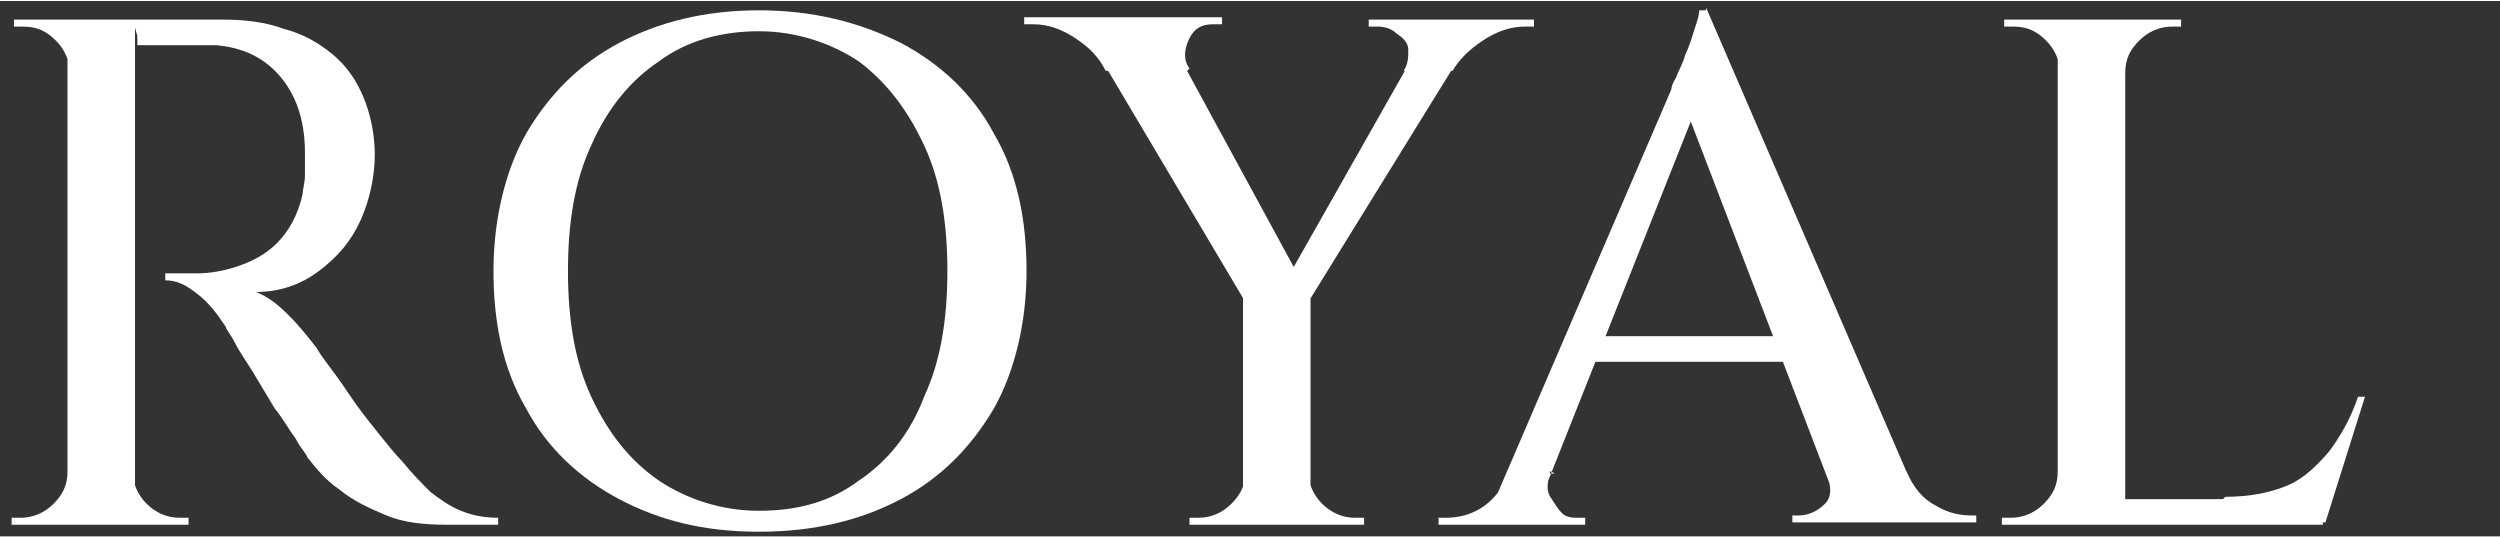
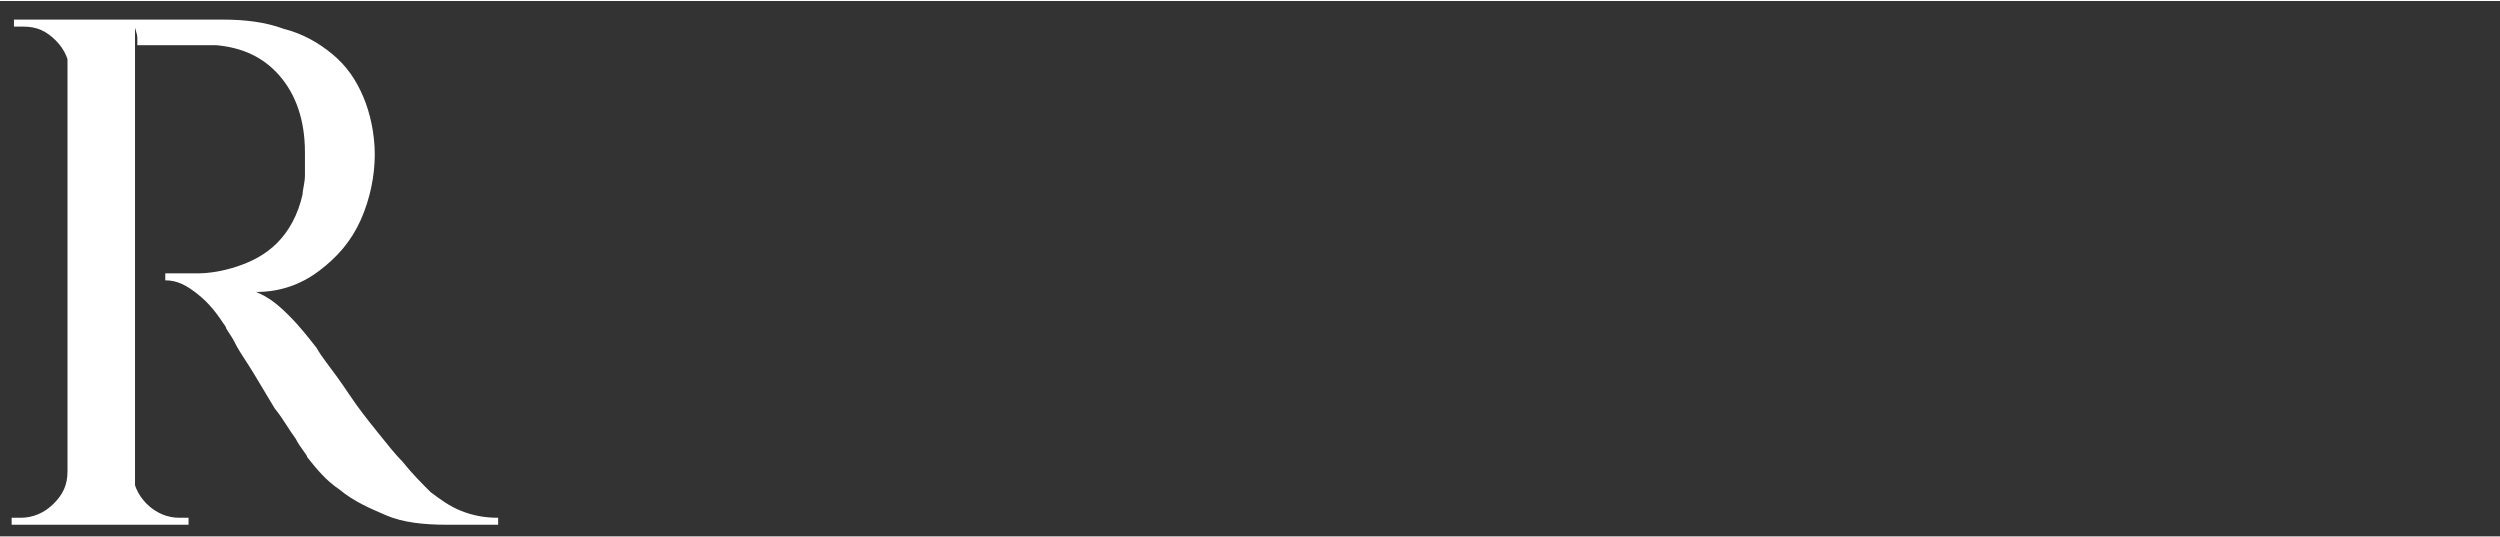
<svg xmlns="http://www.w3.org/2000/svg" width="107px" height="23px" id="Layer_1" version="1.1" viewBox="0 0 107.4 23">
  <rect x="0" y="0" width="107.4" height="23" fill="#333333" stroke="none" />
  <defs>
    <style>
      .st0 {
        fill: #fff;
      }
    </style>
  </defs>
  <path class="st0" d="M3,3.1h0c0-.5-.2-1-.6-1.4-.4-.4-.8-.6-1.4-.6h-.4v-.3h2.5v2.3ZM3,20.2v2.3H.5v-.3h.4c.5,0,1-.2,1.4-.6.4-.4.6-.8.6-1.4h0ZM5.8.8v21.7h-2.9V.8h2.9ZM9.6.8c.9,0,1.8.1,2.6.4.8.2,1.5.6,2.1,1.1.6.5,1,1.1,1.3,1.8.3.7.5,1.6.5,2.5s-.2,1.9-.6,2.8c-.4.9-1,1.6-1.8,2.2-.8.6-1.7.9-2.7.9.5.2.9.5,1.4,1,.5.5.8.9,1.2,1.4,0,0,.1.2.4.6.3.4.6.8,1,1.4s.8,1.1,1.2,1.6c.4.5.8,1,1.1,1.3.4.5.8.9,1.2,1.3.4.3.8.6,1.3.8s1,.3,1.6.3v.3h-2.2c-1,0-1.9-.1-2.6-.4s-1.4-.6-2-1.1c-.6-.4-1-.9-1.4-1.4,0-.1-.3-.4-.5-.8-.3-.4-.5-.8-.9-1.3-.3-.5-.6-1-.9-1.5-.3-.5-.6-.9-.8-1.3-.2-.4-.4-.6-.4-.7-.4-.6-.7-1-1.2-1.4s-.9-.6-1.4-.6v-.3s.2,0,.4,0c.3,0,.6,0,1,0,.5,0,1.1-.1,1.7-.3.6-.2,1.2-.5,1.7-1,.5-.5.9-1.2,1.1-2.1,0-.2.1-.5.1-.8,0-.3,0-.6,0-1,0-1.4-.4-2.5-1.1-3.3-.7-.8-1.6-1.2-2.7-1.3-.5,0-1,0-1.5,0-.5,0-1,0-1.3,0h-.6s0-.1,0-.3c0-.2-.1-.4-.2-.8h4.2ZM5.7,20.2h0c0,.5.2,1,.6,1.4.4.4.9.6,1.4.6h.4v.3h-2.4v-2.3Z" />
-   <path class="st0" d="M32.6.4c2.3,0,4.3.5,6.1,1.4,1.7.9,3.1,2.2,4,3.9,1,1.7,1.4,3.7,1.4,5.9s-.5,4.3-1.4,5.9c-1,1.7-2.3,3-4,3.9-1.7.9-3.7,1.4-6.1,1.4s-4.3-.5-6-1.4-3.1-2.2-4-3.9c-1-1.7-1.4-3.7-1.4-5.9s.5-4.3,1.4-5.9c1-1.7,2.3-3,4-3.9,1.7-.9,3.7-1.4,6-1.4ZM32.6,21.9c1.7,0,3.1-.4,4.3-1.3,1.2-.8,2.2-2,2.8-3.6.7-1.5,1-3.3,1-5.4s-.3-3.9-1-5.4c-.7-1.5-1.6-2.7-2.8-3.6-1.2-.8-2.7-1.3-4.3-1.3s-3.1.4-4.3,1.3c-1.2.8-2.2,2-2.9,3.6-.7,1.5-1,3.3-1,5.4s.3,3.9,1,5.4c.7,1.5,1.6,2.7,2.9,3.6,1.2.8,2.7,1.3,4.3,1.3Z" />
-   <path class="st0" d="M51,3h-3.5c-.3-.6-.7-1-1.3-1.4-.6-.4-1.2-.6-1.8-.6h-.4v-.3h8.5v.3h-.4c-.5,0-.8.2-1,.6-.2.4-.3.9,0,1.3ZM49.8.8l6.2,11.4-2.4.9L46.3.8h3.5ZM53.5,20.2v2.3h-2.4v-.3h.4c.5,0,1-.2,1.4-.6.4-.4.6-.8.6-1.4h0ZM56.3,12.5v10h-2.9v-10h2.9ZM61.6.8h2.1l-7.6,12.3-1.3-.3L61.6.8ZM56.2,20.2h0c0,.5.2,1,.6,1.4.4.4.9.6,1.4.6h.4v.3h-2.4v-2.3ZM60.3,3c.2-.3.2-.6.2-.9,0-.3-.2-.5-.5-.7-.2-.2-.5-.3-.8-.3h-.4v-.3h7.1v.3h-.4c-.6,0-1.2.2-1.8.6s-1,.8-1.3,1.3h-2Z" />
-   <path class="st0" d="M66.6,20.2c-.1.4-.2.8,0,1.1s.3.5.5.7c.2.2.5.2.7.2h.3v.3h-6.3v-.3h.3c.5,0,1-.1,1.5-.4.5-.3.9-.8,1.3-1.5h1.9ZM73.3.3l.2,2.7-7.7,19.4h-2l8-18.6s0-.2.2-.5c.1-.3.3-.6.4-1,.2-.4.3-.8.4-1.1s.2-.6.2-.8h.3ZM77.3,14.4v1.1h-9.5v-1.1h9.5ZM73.3.3l9.5,22h-3.6l-6.9-18,1-4ZM78.4,20.2h3.5c.3.7.7,1.2,1.3,1.5.5.3,1,.4,1.5.4h.2v.3h-7.9v-.3h.3c.4,0,.8-.2,1.1-.5s.3-.8,0-1.4Z" />
-   <path class="st0" d="M88.5,3.1h0c0-.5-.2-1-.6-1.4-.4-.4-.8-.6-1.4-.6h-.4v-.3h2.5v2.3ZM88.5,20.2v2.3h-2.5v-.3h.4c.5,0,1-.2,1.4-.6.4-.4.6-.8.6-1.4h0ZM91.3.8v21.7h-2.9V.8h2.9ZM91.2,3.1V.8h2.5v.3h-.4c-.5,0-1,.2-1.4.6-.4.4-.6.8-.6,1.4h0ZM99.6,21.4l.2,1.1h-8.6v-1.1h8.4ZM101.6,17l-1.7,5.4h-5.4l1.1-1.1c1.1,0,2-.2,2.7-.5s1.3-.9,1.8-1.5c.5-.7.9-1.4,1.2-2.3h.3Z" />
</svg>